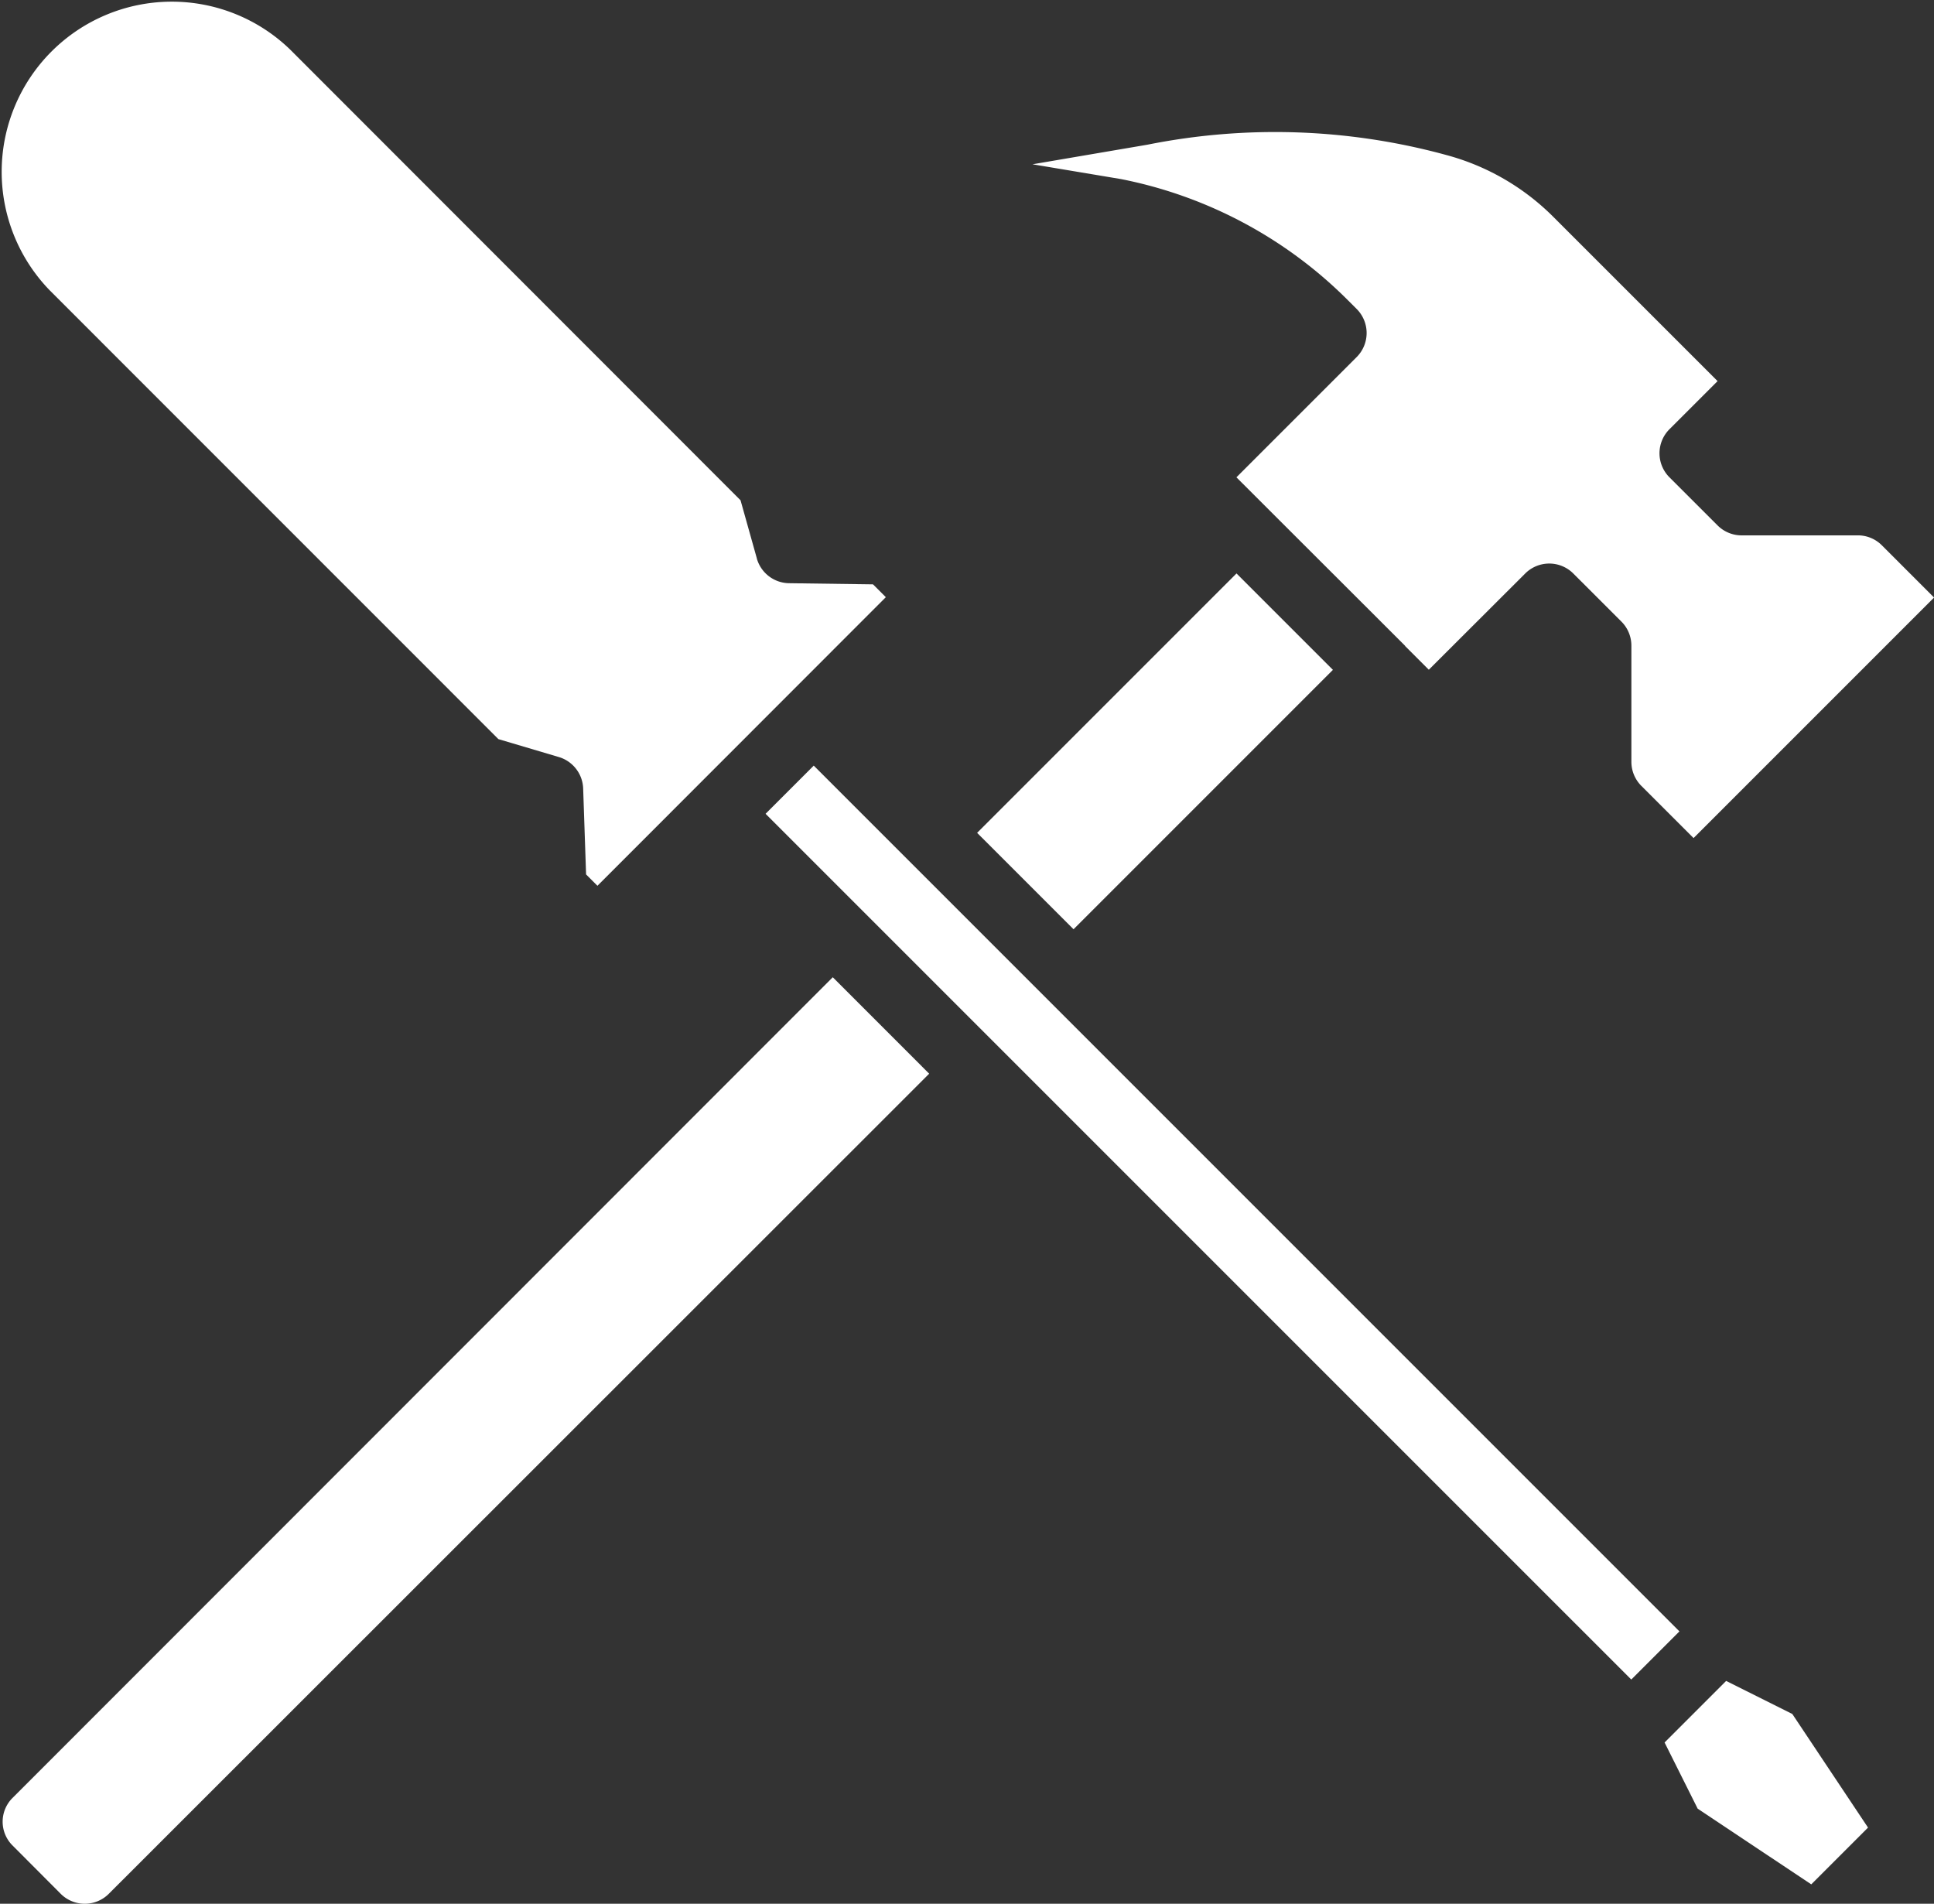
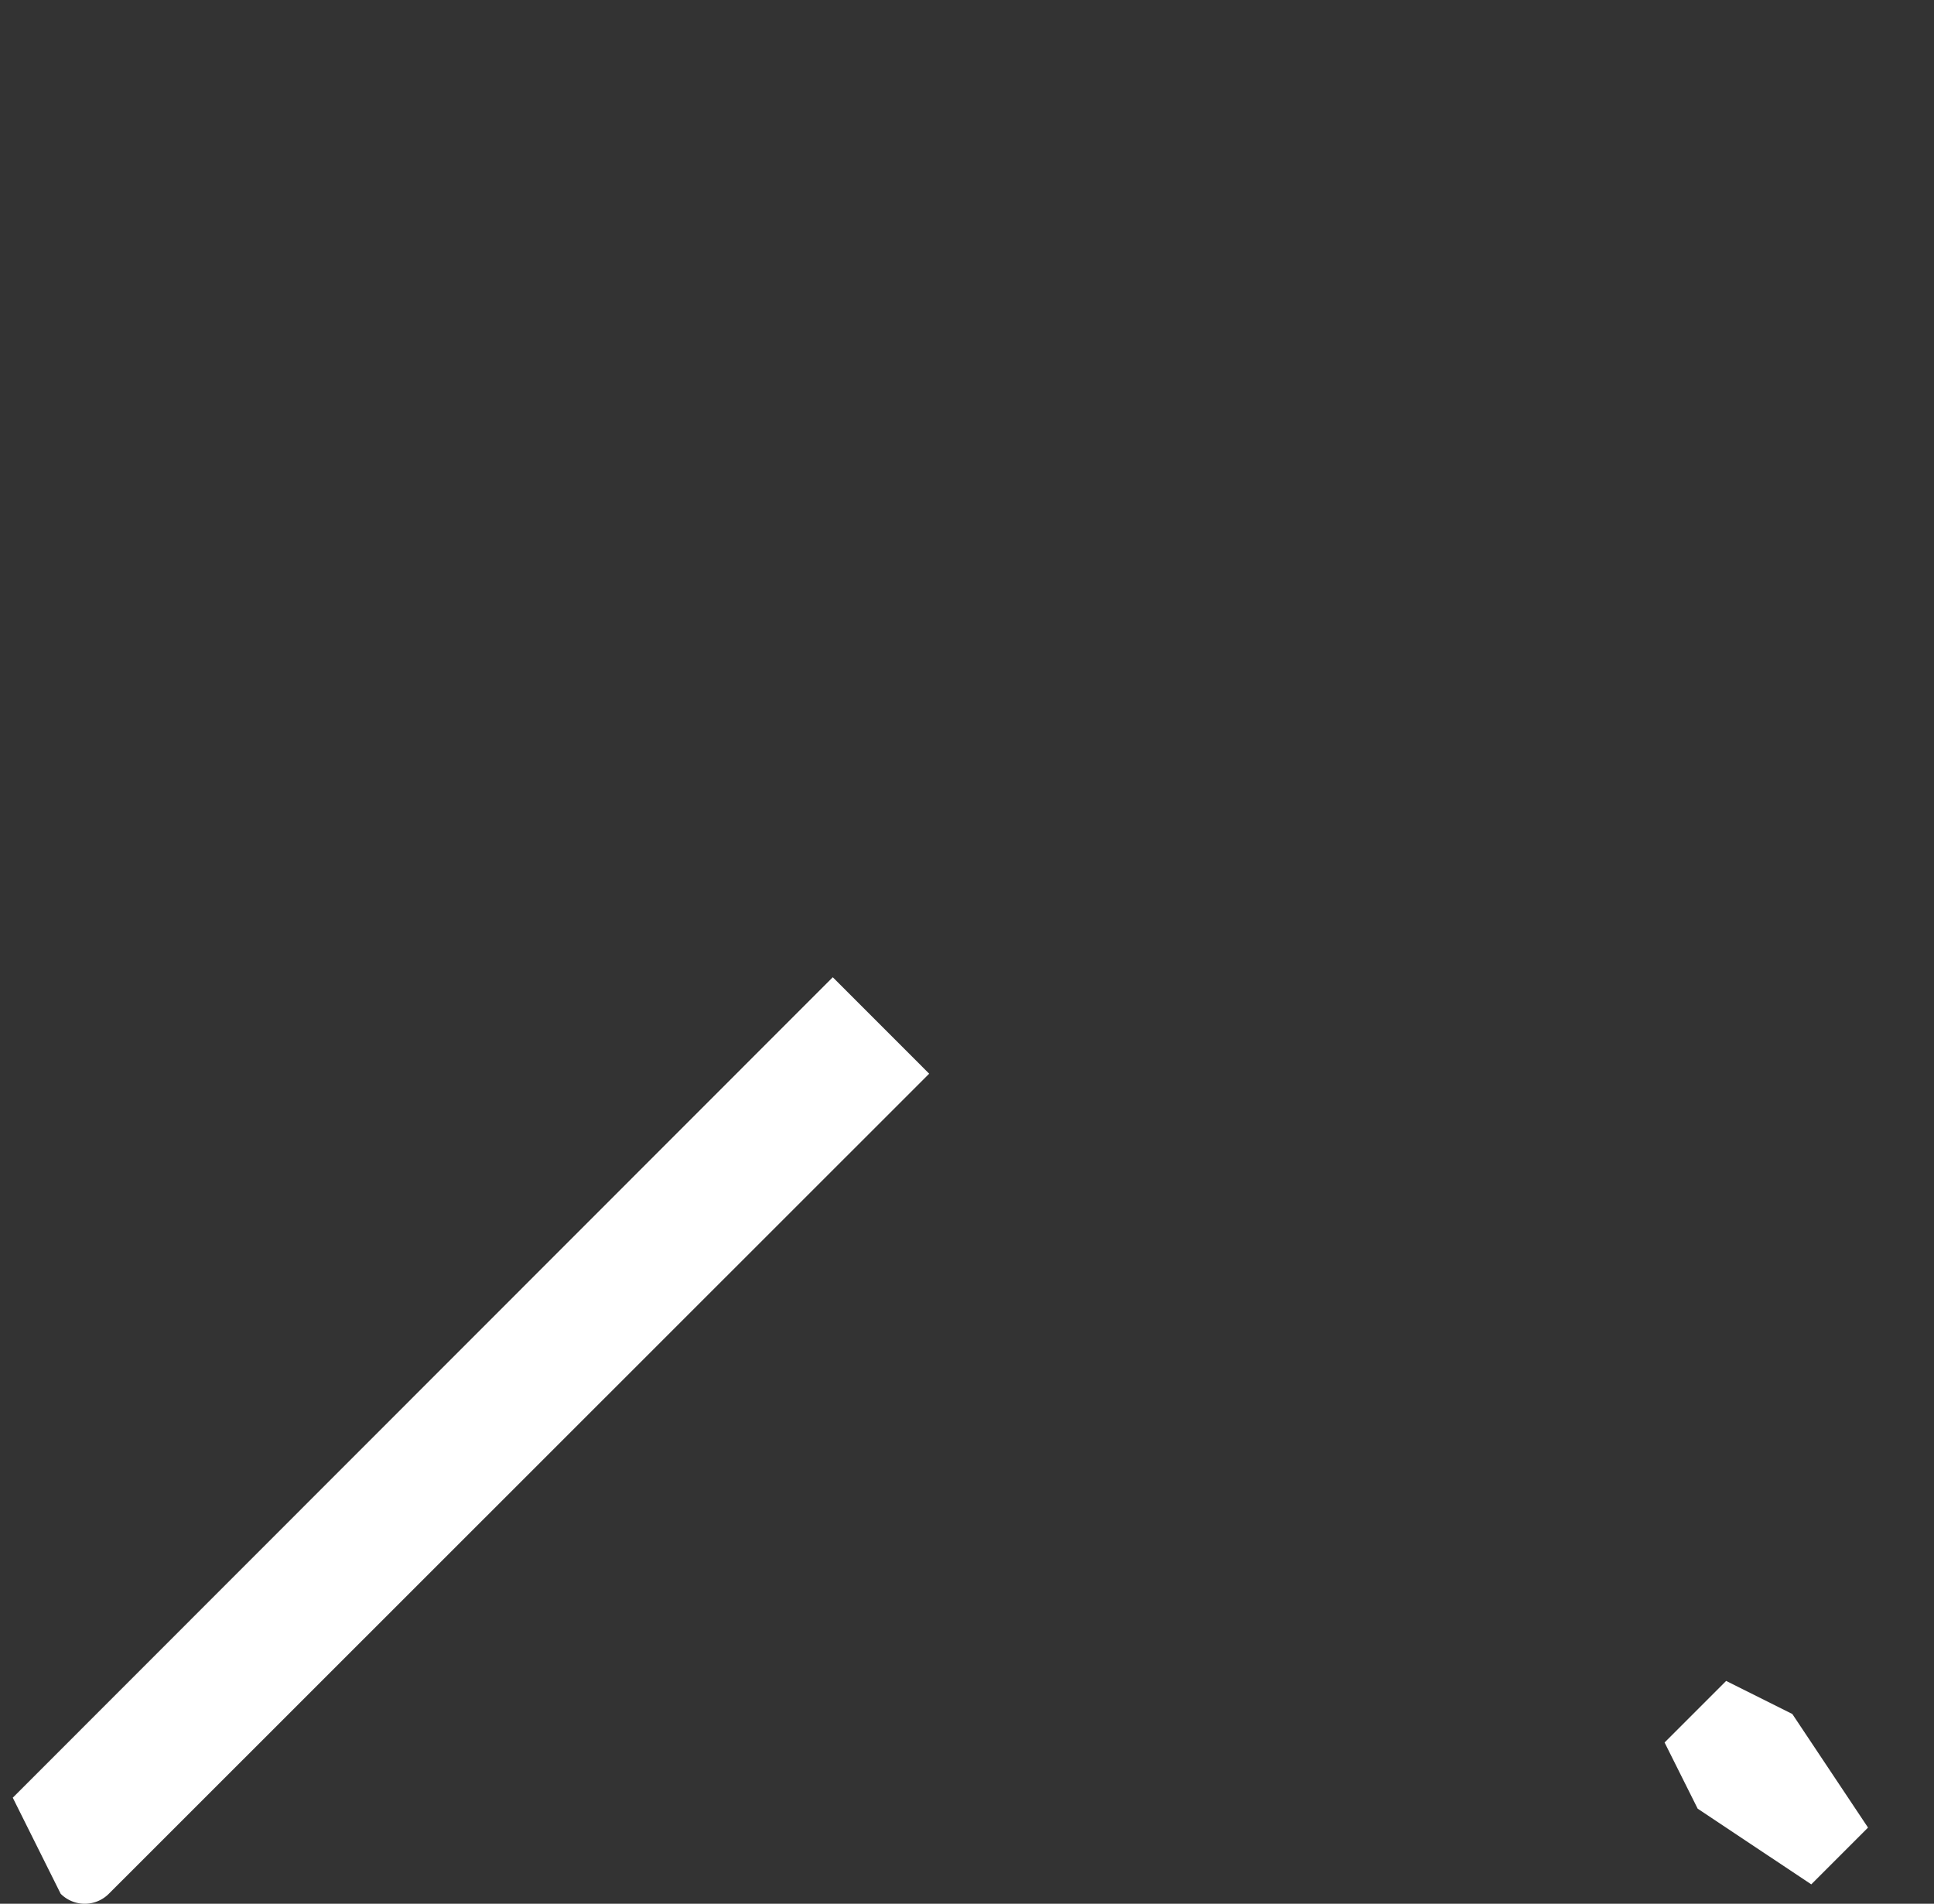
<svg xmlns="http://www.w3.org/2000/svg" width="235.617" height="231.912" viewBox="0 0 235.617 231.912">
  <rect x="0" y="0" width="235.617" height="231.912" fill="#333333" stroke="none" />
  <g id="hand-tools" transform="translate(0)">
-     <path id="Pfad_11" data-name="Pfad 11" d="M92.205,68.495,90.22,61.418,35.379,6.541a20.728,20.728,0,0,0-29.3,29.322L60.72,90.512l7.362,2.183a4.146,4.146,0,0,1,2.964,3.832l.356,10.467,1.384,1.384L107.92,73.221l-1.562-1.562-10.223-.14A4.144,4.144,0,0,1,92.2,68.5Zm0,0" transform="translate(0 -0.474)" fill="#fff" />
-     <path id="Pfad_12" data-name="Pfad 12" d="M7.688,341.979a4.142,4.142,0,0,0,5.867,0l99.943-99.9-11.746-11.75-99.9,99.947a4.082,4.082,0,0,0,0,5.849Zm0,0" transform="translate(-0.296 -111.284)" fill="#fff" />
-     <path id="Pfad_13" data-name="Pfad 13" d="M229.855,166.956l31.6-31.6L273.2,147.1l-31.6,31.6Zm0,0" transform="translate(-110.813 -65.5)" fill="#fff" />
+     <path id="Pfad_12" data-name="Pfad 12" d="M7.688,341.979a4.142,4.142,0,0,0,5.867,0l99.943-99.9-11.746-11.75-99.9,99.947Zm0,0" transform="translate(-0.296 -111.284)" fill="#fff" />
    <path id="Pfad_14" data-name="Pfad 14" d="M409.443,420.632l6.915-6.915-9.223-13.838-8.062-4.028-7.5,7.5,4.032,8.062Zm0,0" transform="translate(-188.779 -191.084)" fill="#fff" />
-     <path id="Pfad_15" data-name="Pfad 15" d="M180.09,186.428l5.867-5.869L291.425,286.023l-5.867,5.869Zm0,0" transform="translate(-86.821 -87.293)" fill="#fff" />
-     <path id="Pfad_16" data-name="Pfad 16" d="M343.411,80.665H329.266a4.144,4.144,0,0,1-2.929-1.214l-5.863-5.859a4.142,4.142,0,0,1,0-5.859l5.863-5.861L306.3,41.838a29.06,29.06,0,0,0-12.982-7.5l-.459-.125A79.137,79.137,0,0,0,256.9,33.068l-14.028,2.391,10.773,1.8A53.743,53.743,0,0,1,281.291,52.01l1.076,1.074a4.142,4.142,0,0,1,0,5.859L267.718,73.592l20.516,20.49c.026.024.034.061.059.087l2.863,2.863L302.9,85.309a4.145,4.145,0,0,1,5.859,0l5.863,5.859a4.144,4.144,0,0,1,1.214,2.929v14.149a4.152,4.152,0,0,0,1.21,2.929l6.365,6.363,29.3-29.3-6.358-6.361a4.116,4.116,0,0,0-2.933-1.214Zm0,0" transform="translate(-117.086 -15.446)" fill="#fff" />
  </g>
</svg>